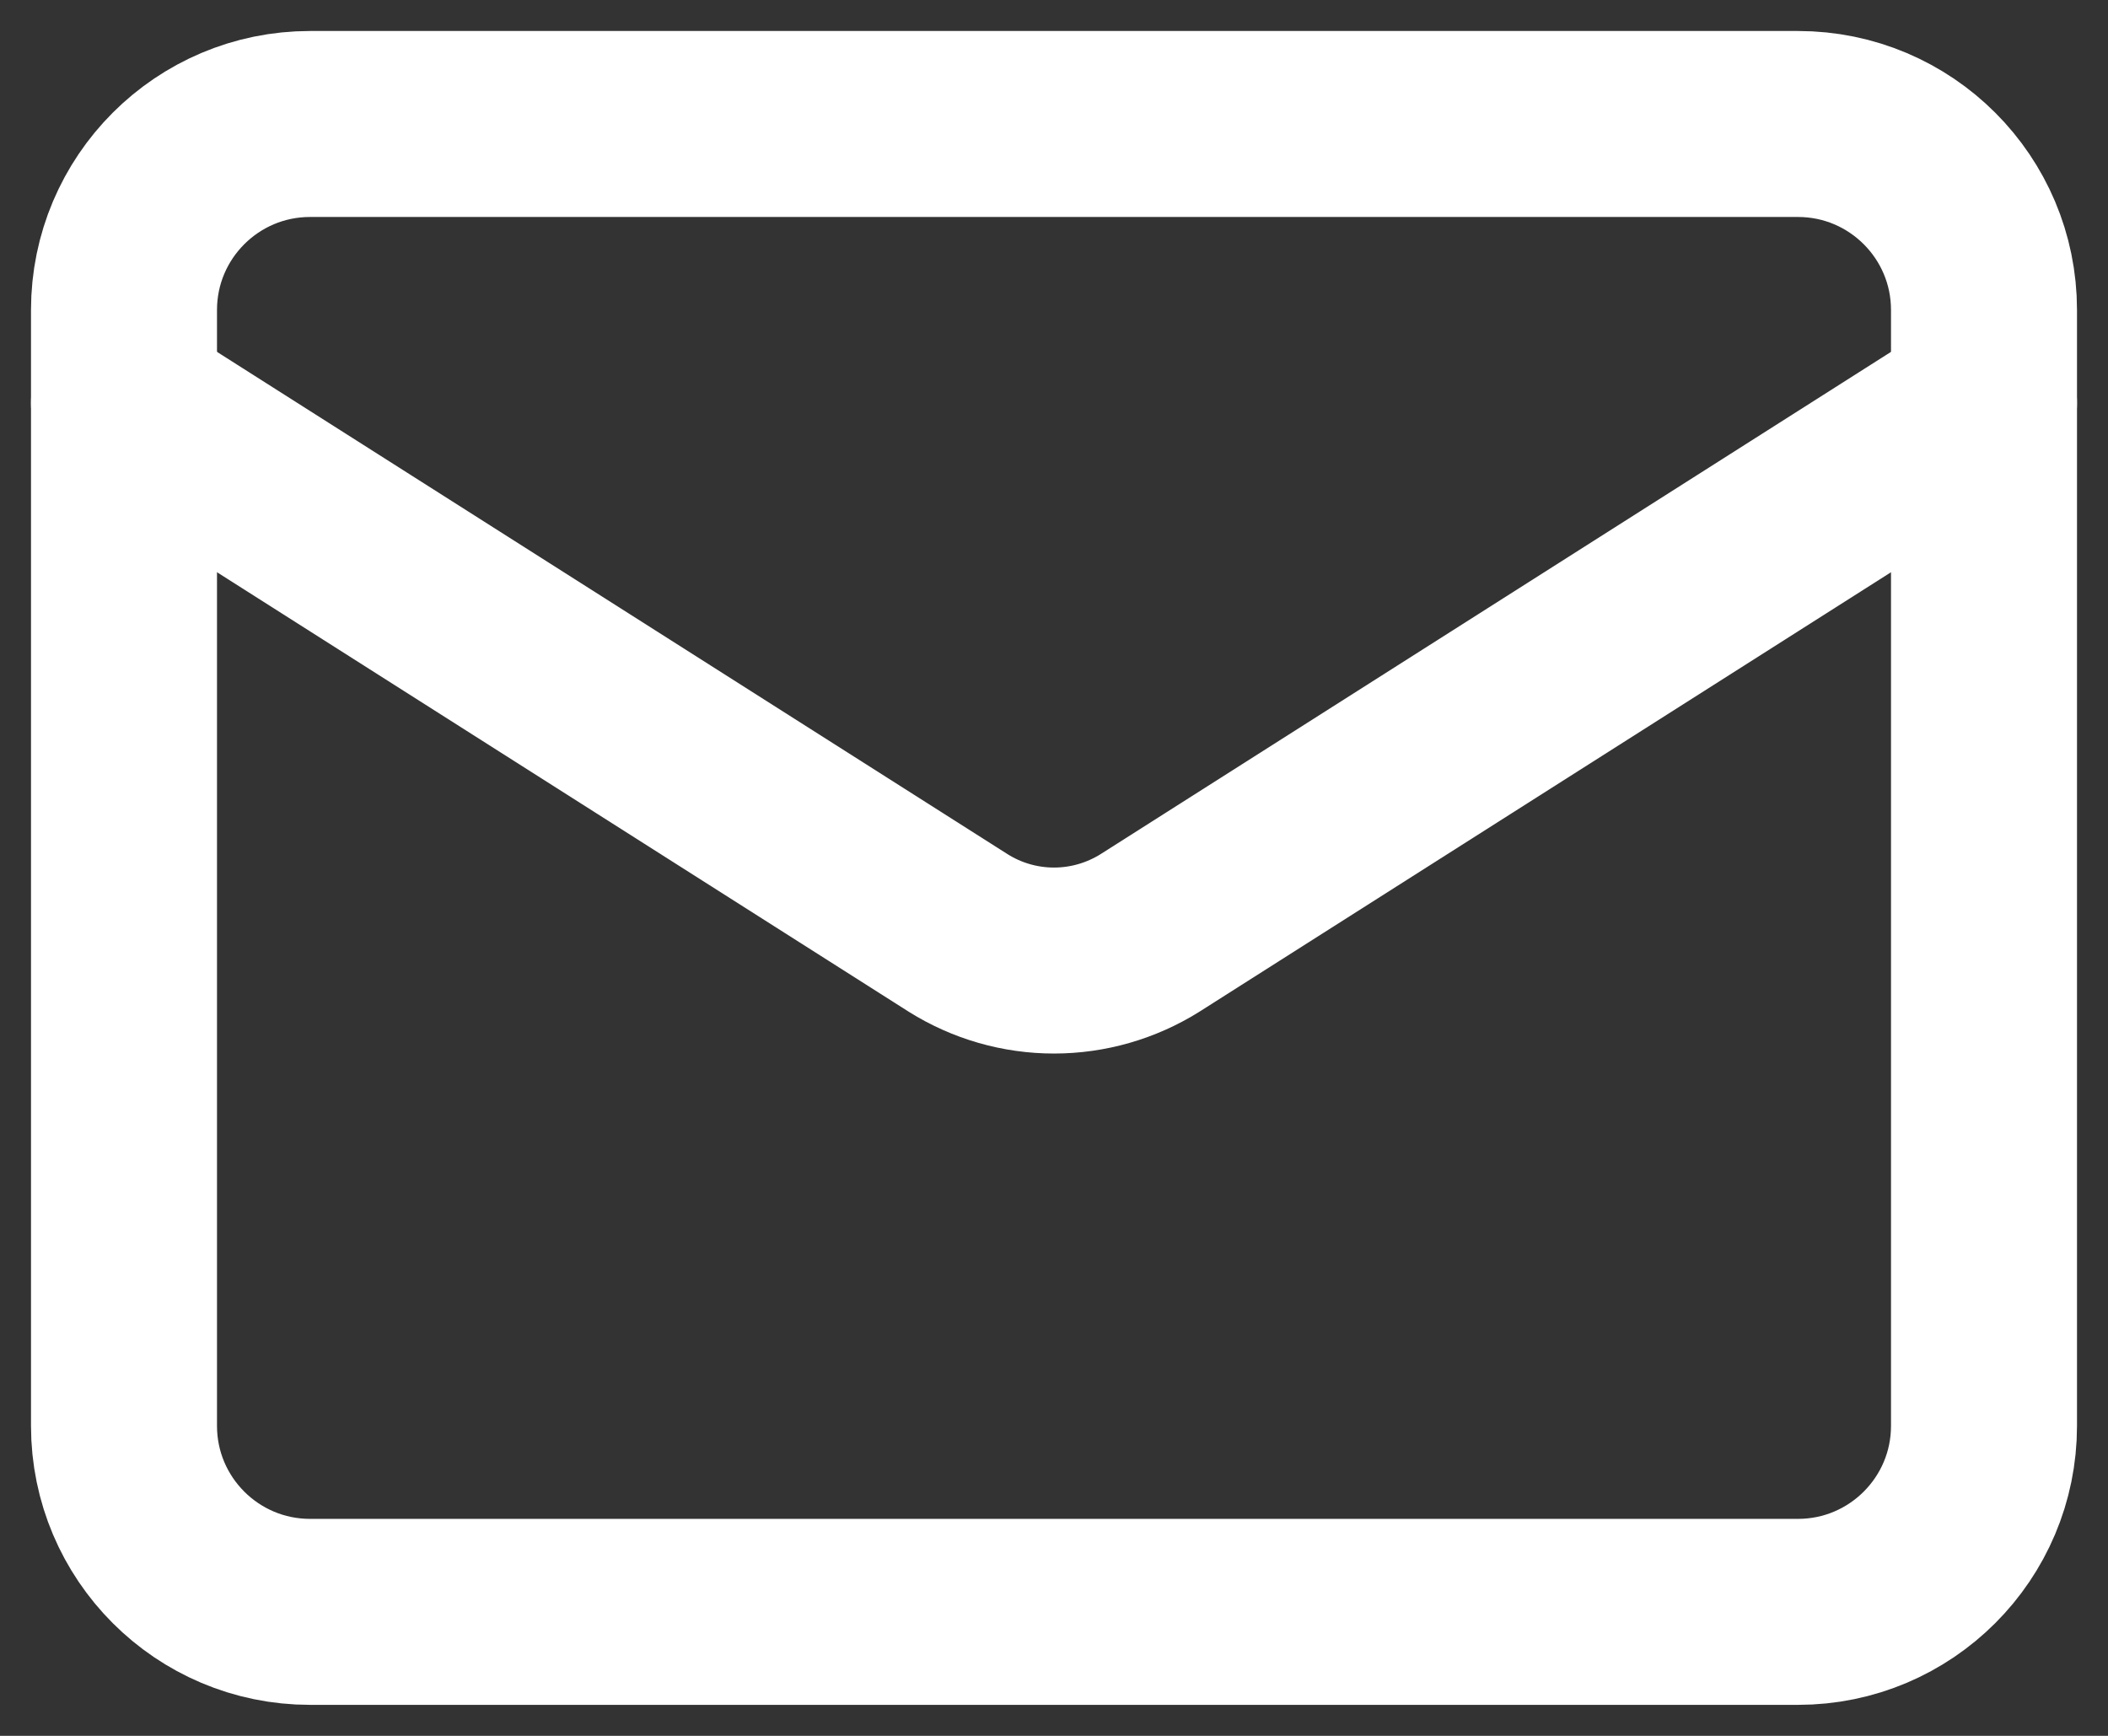
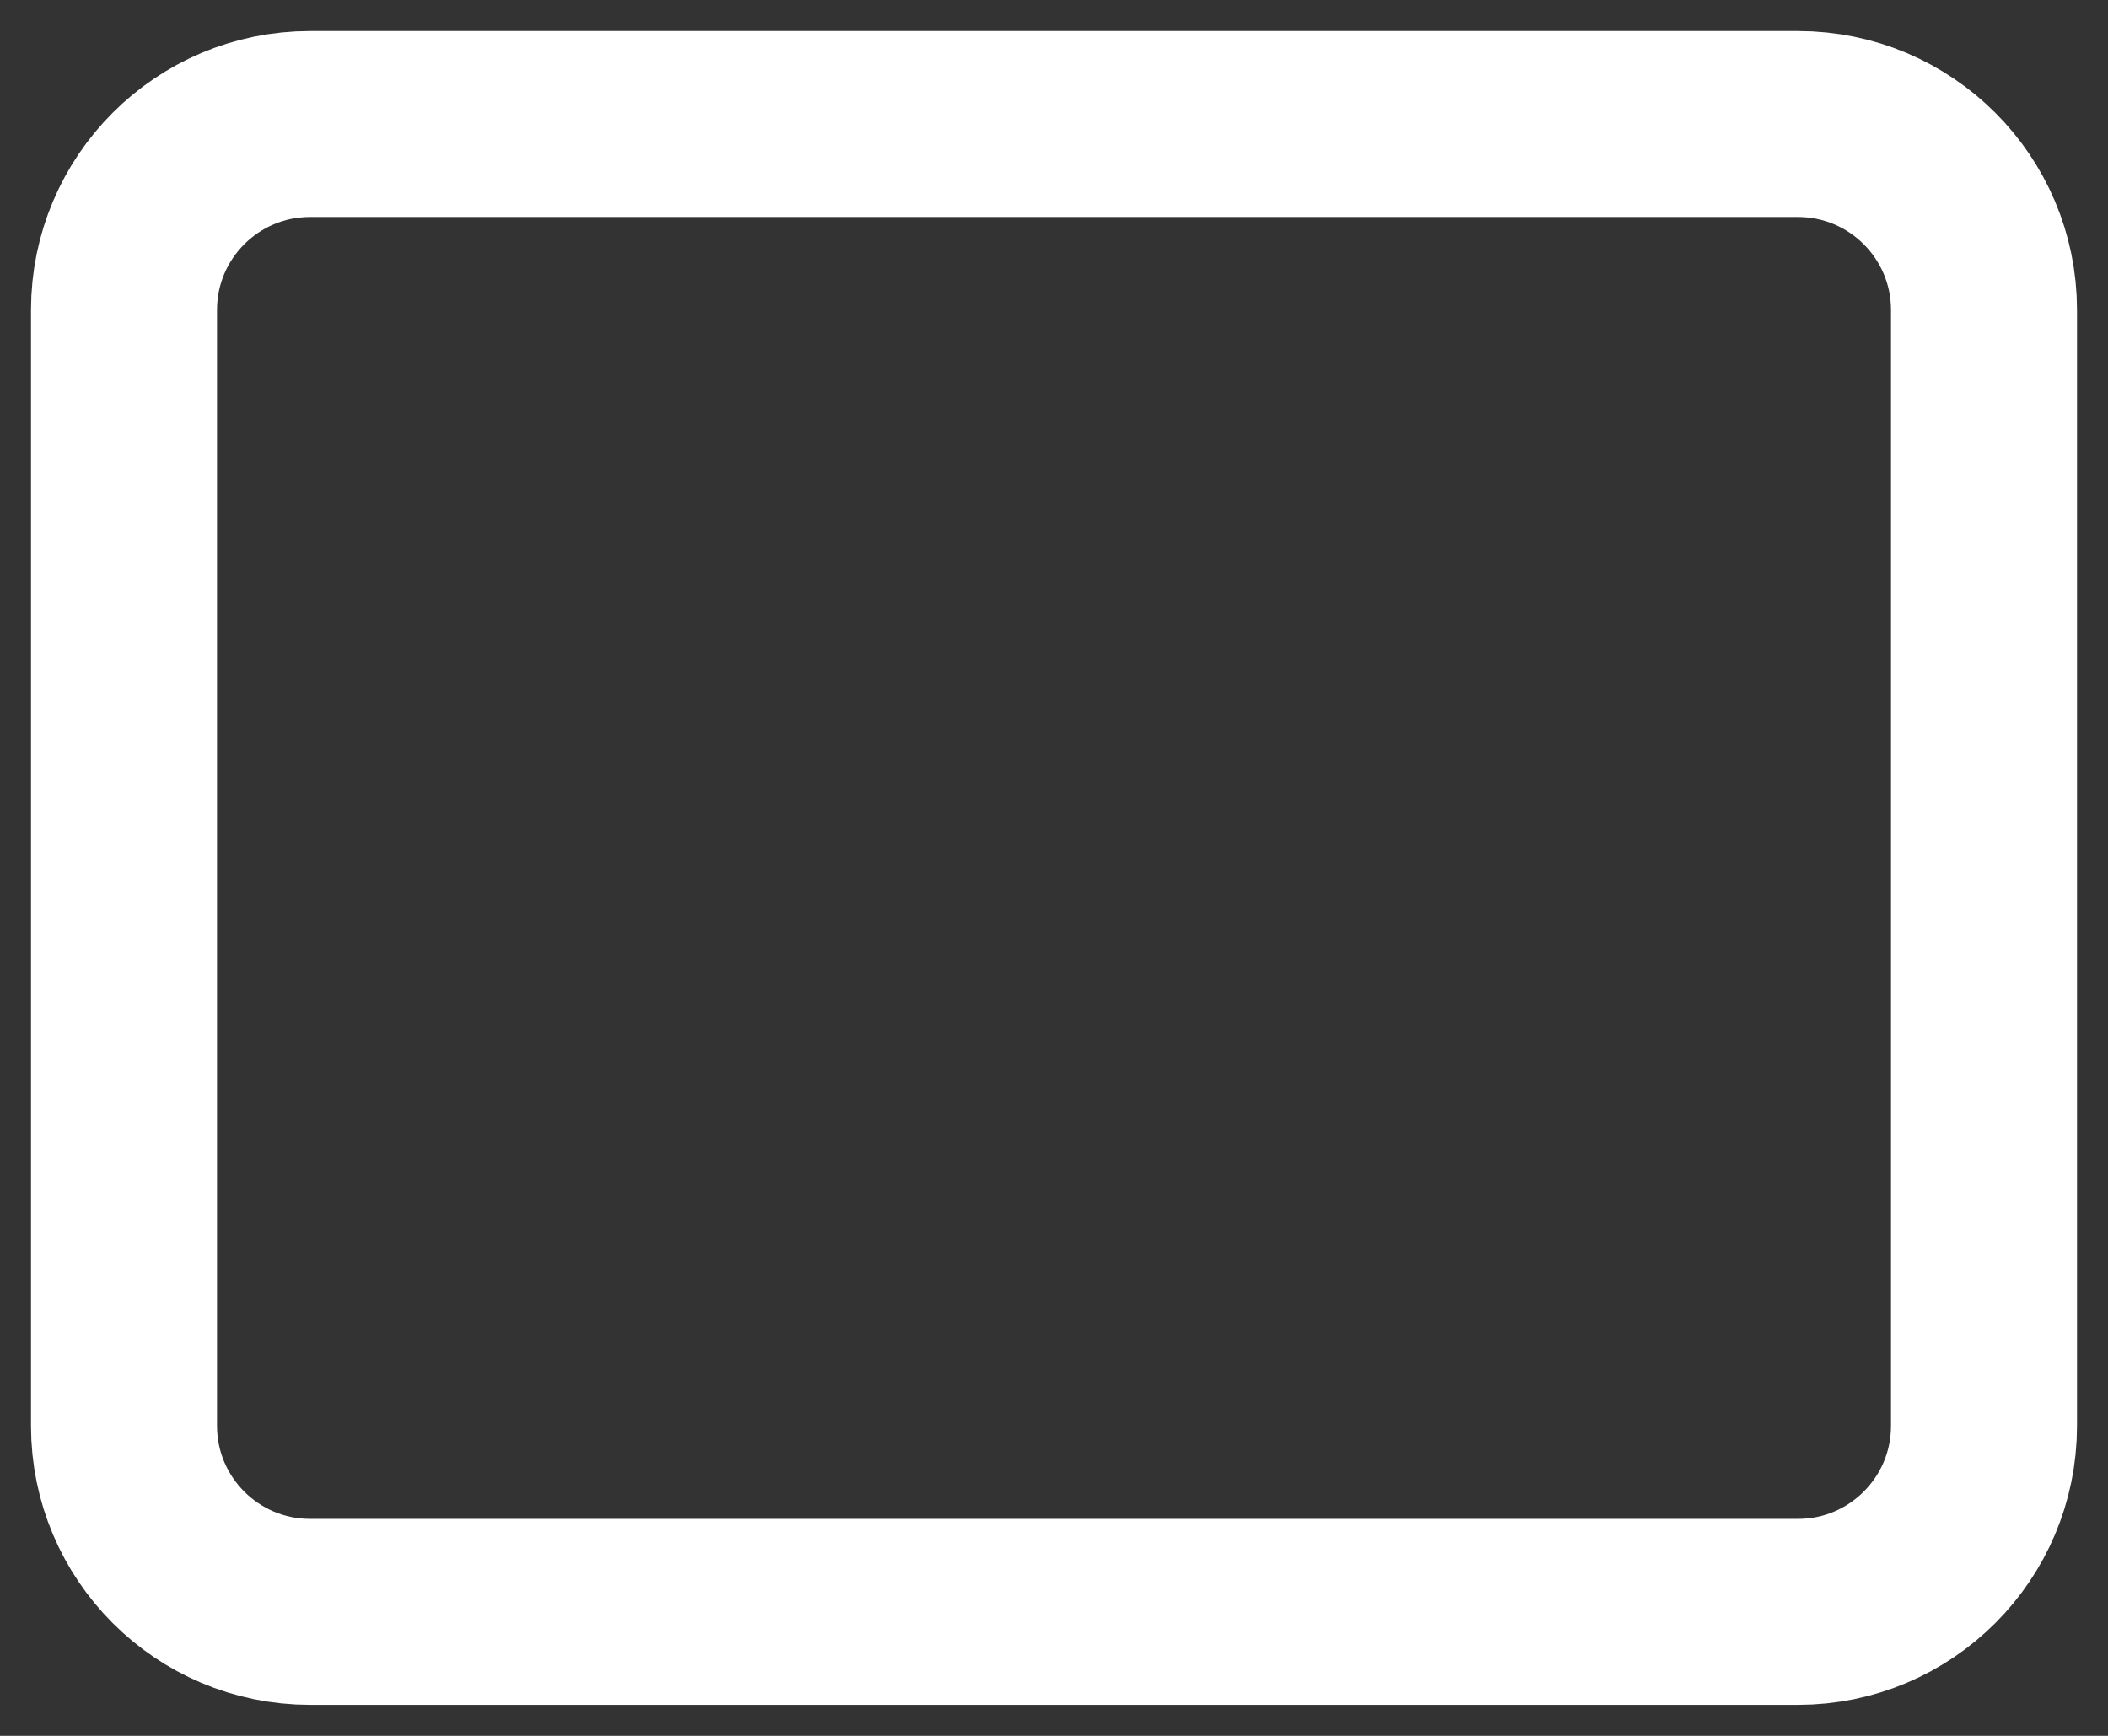
<svg xmlns="http://www.w3.org/2000/svg" width="17" height="14" viewBox="0 0 17 14" fill="none">
  <rect x="0" y="0" width="17" height="14" fill="#333333" stroke="none" />
  <path d="M14.5 1H2.5C1.672 1 1 1.672 1 2.5V11.5C1 12.328 1.672 13 2.5 13H14.5C15.328 13 16 12.328 16 11.5V2.5C16 1.672 15.328 1 14.5 1Z" stroke="white" stroke-width="1.5" stroke-linecap="round" stroke-linejoin="round" />
-   <path d="M16 3.25L9.273 7.525C9.041 7.67 8.773 7.747 8.5 7.747C8.227 7.747 7.959 7.67 7.728 7.525L1 3.25" stroke="white" stroke-width="1.5" stroke-linecap="round" stroke-linejoin="round" />
</svg>